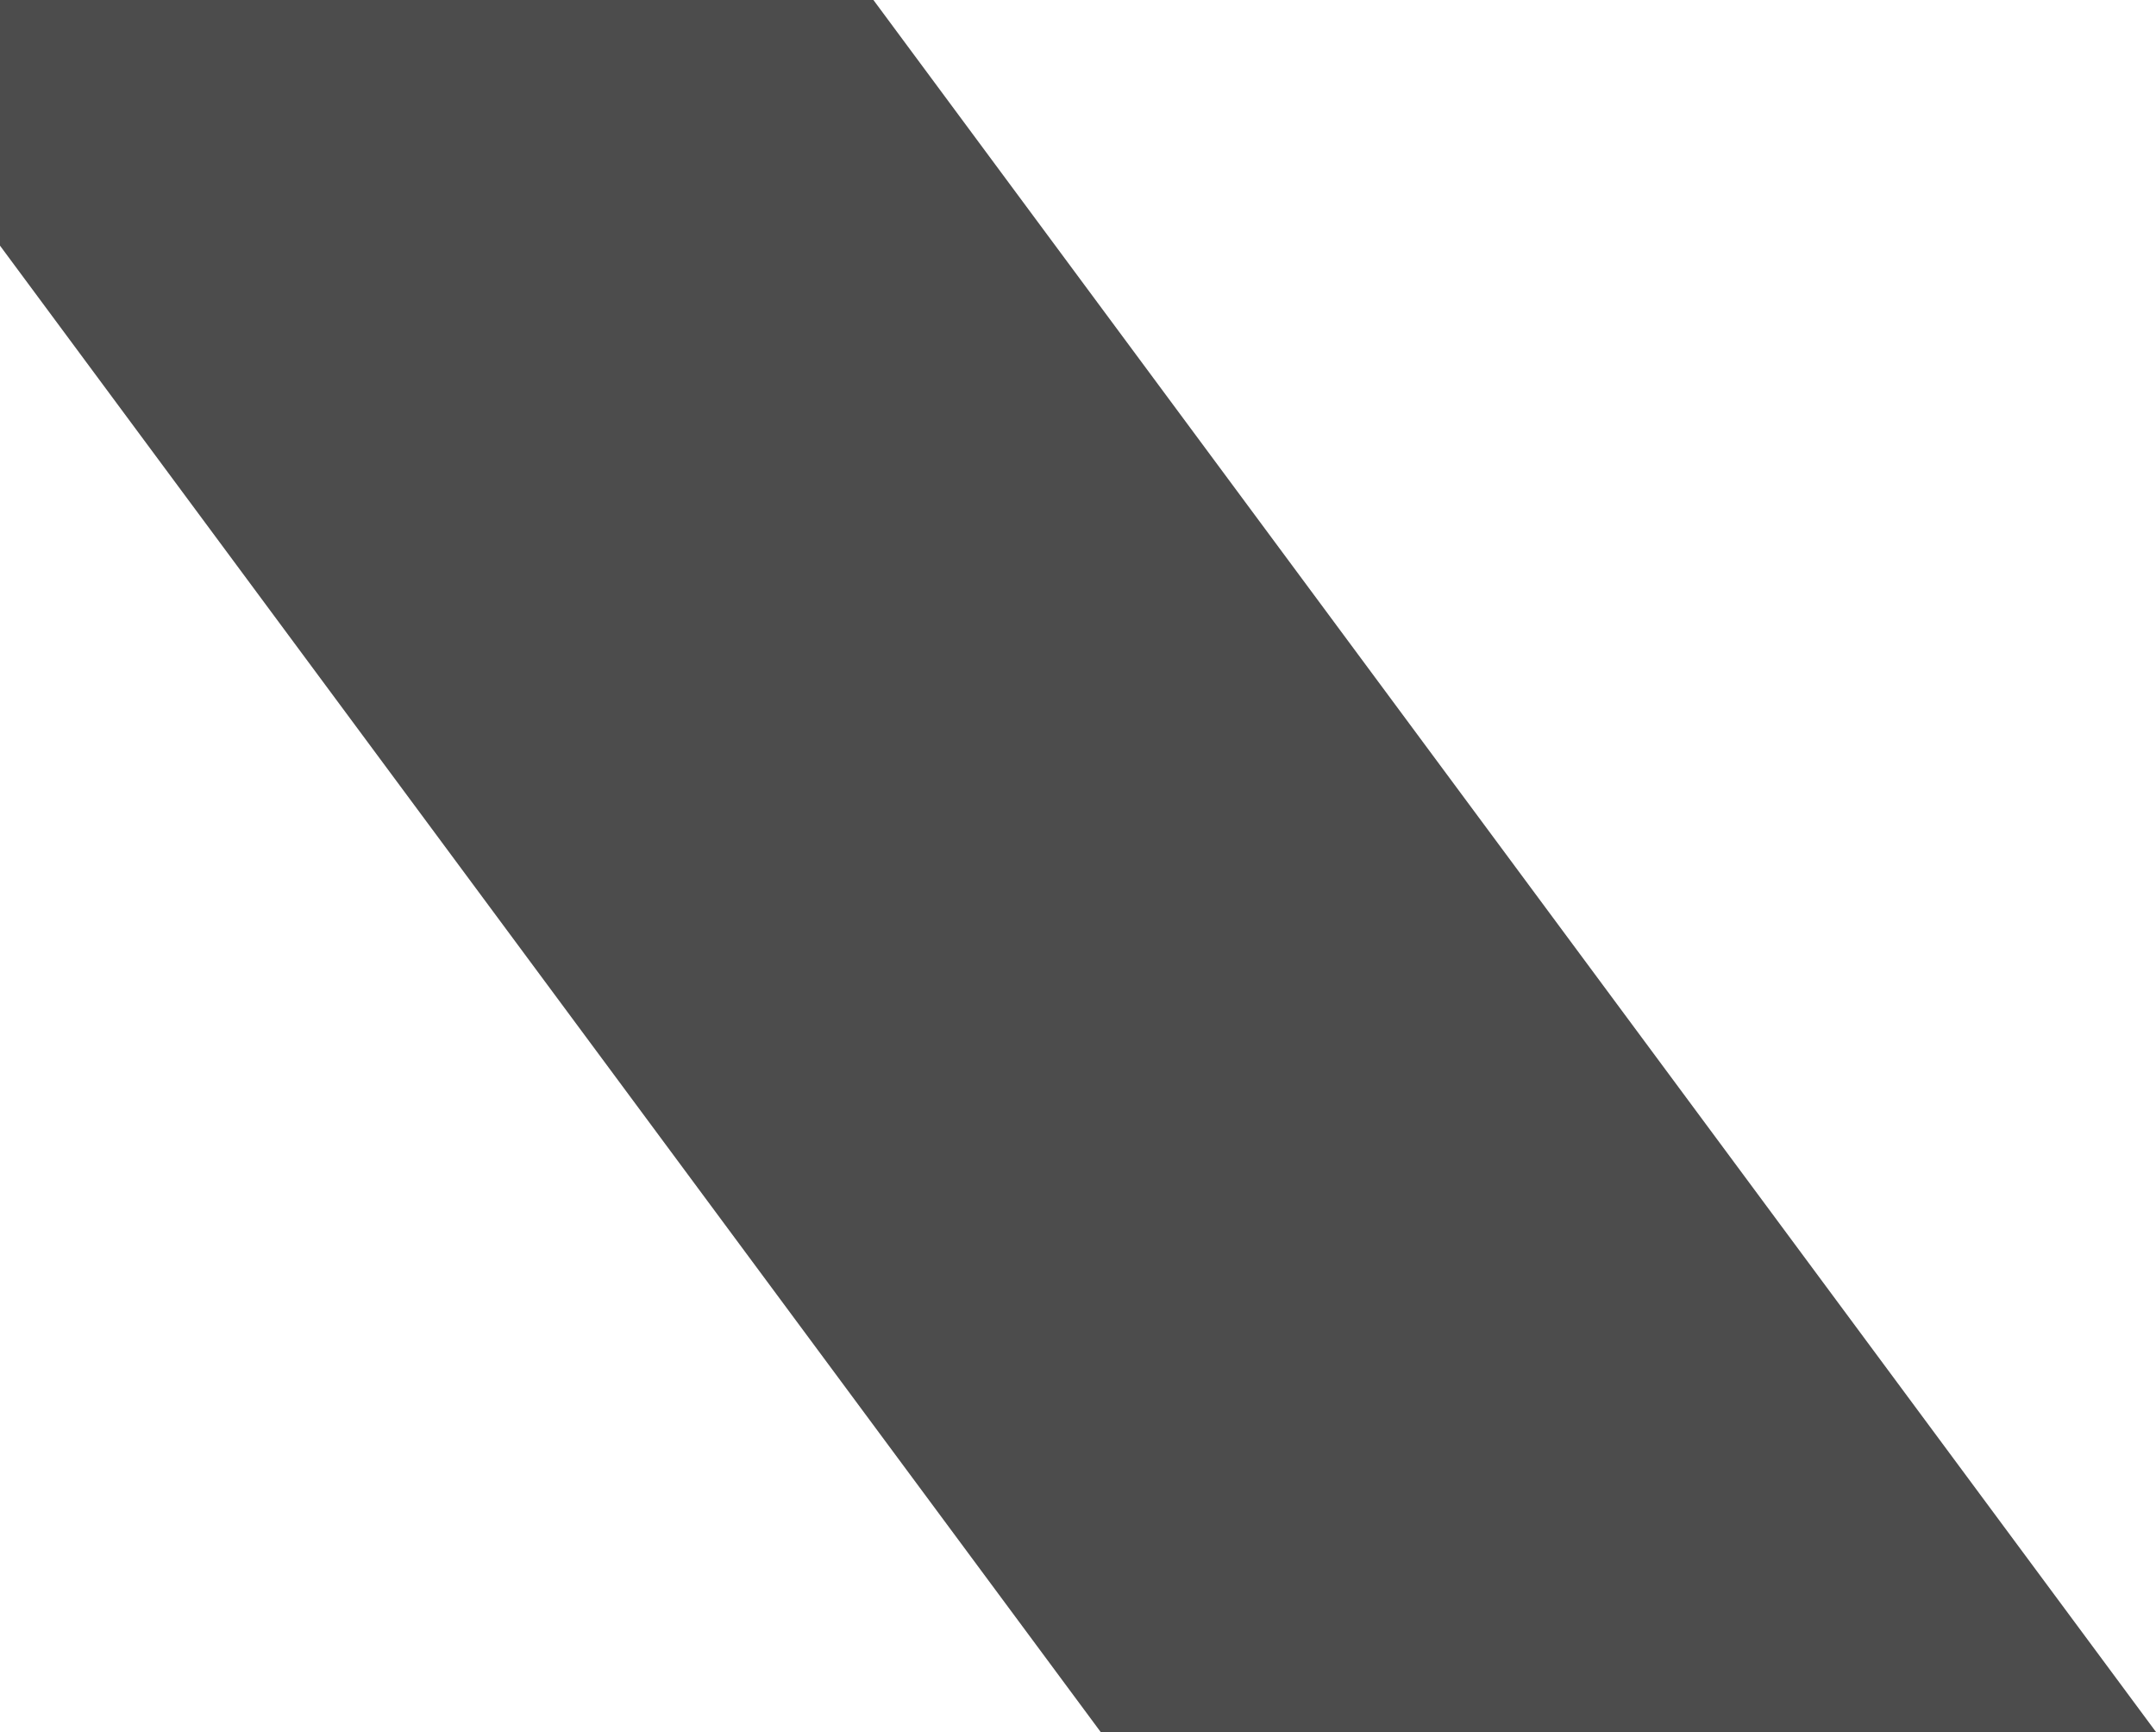
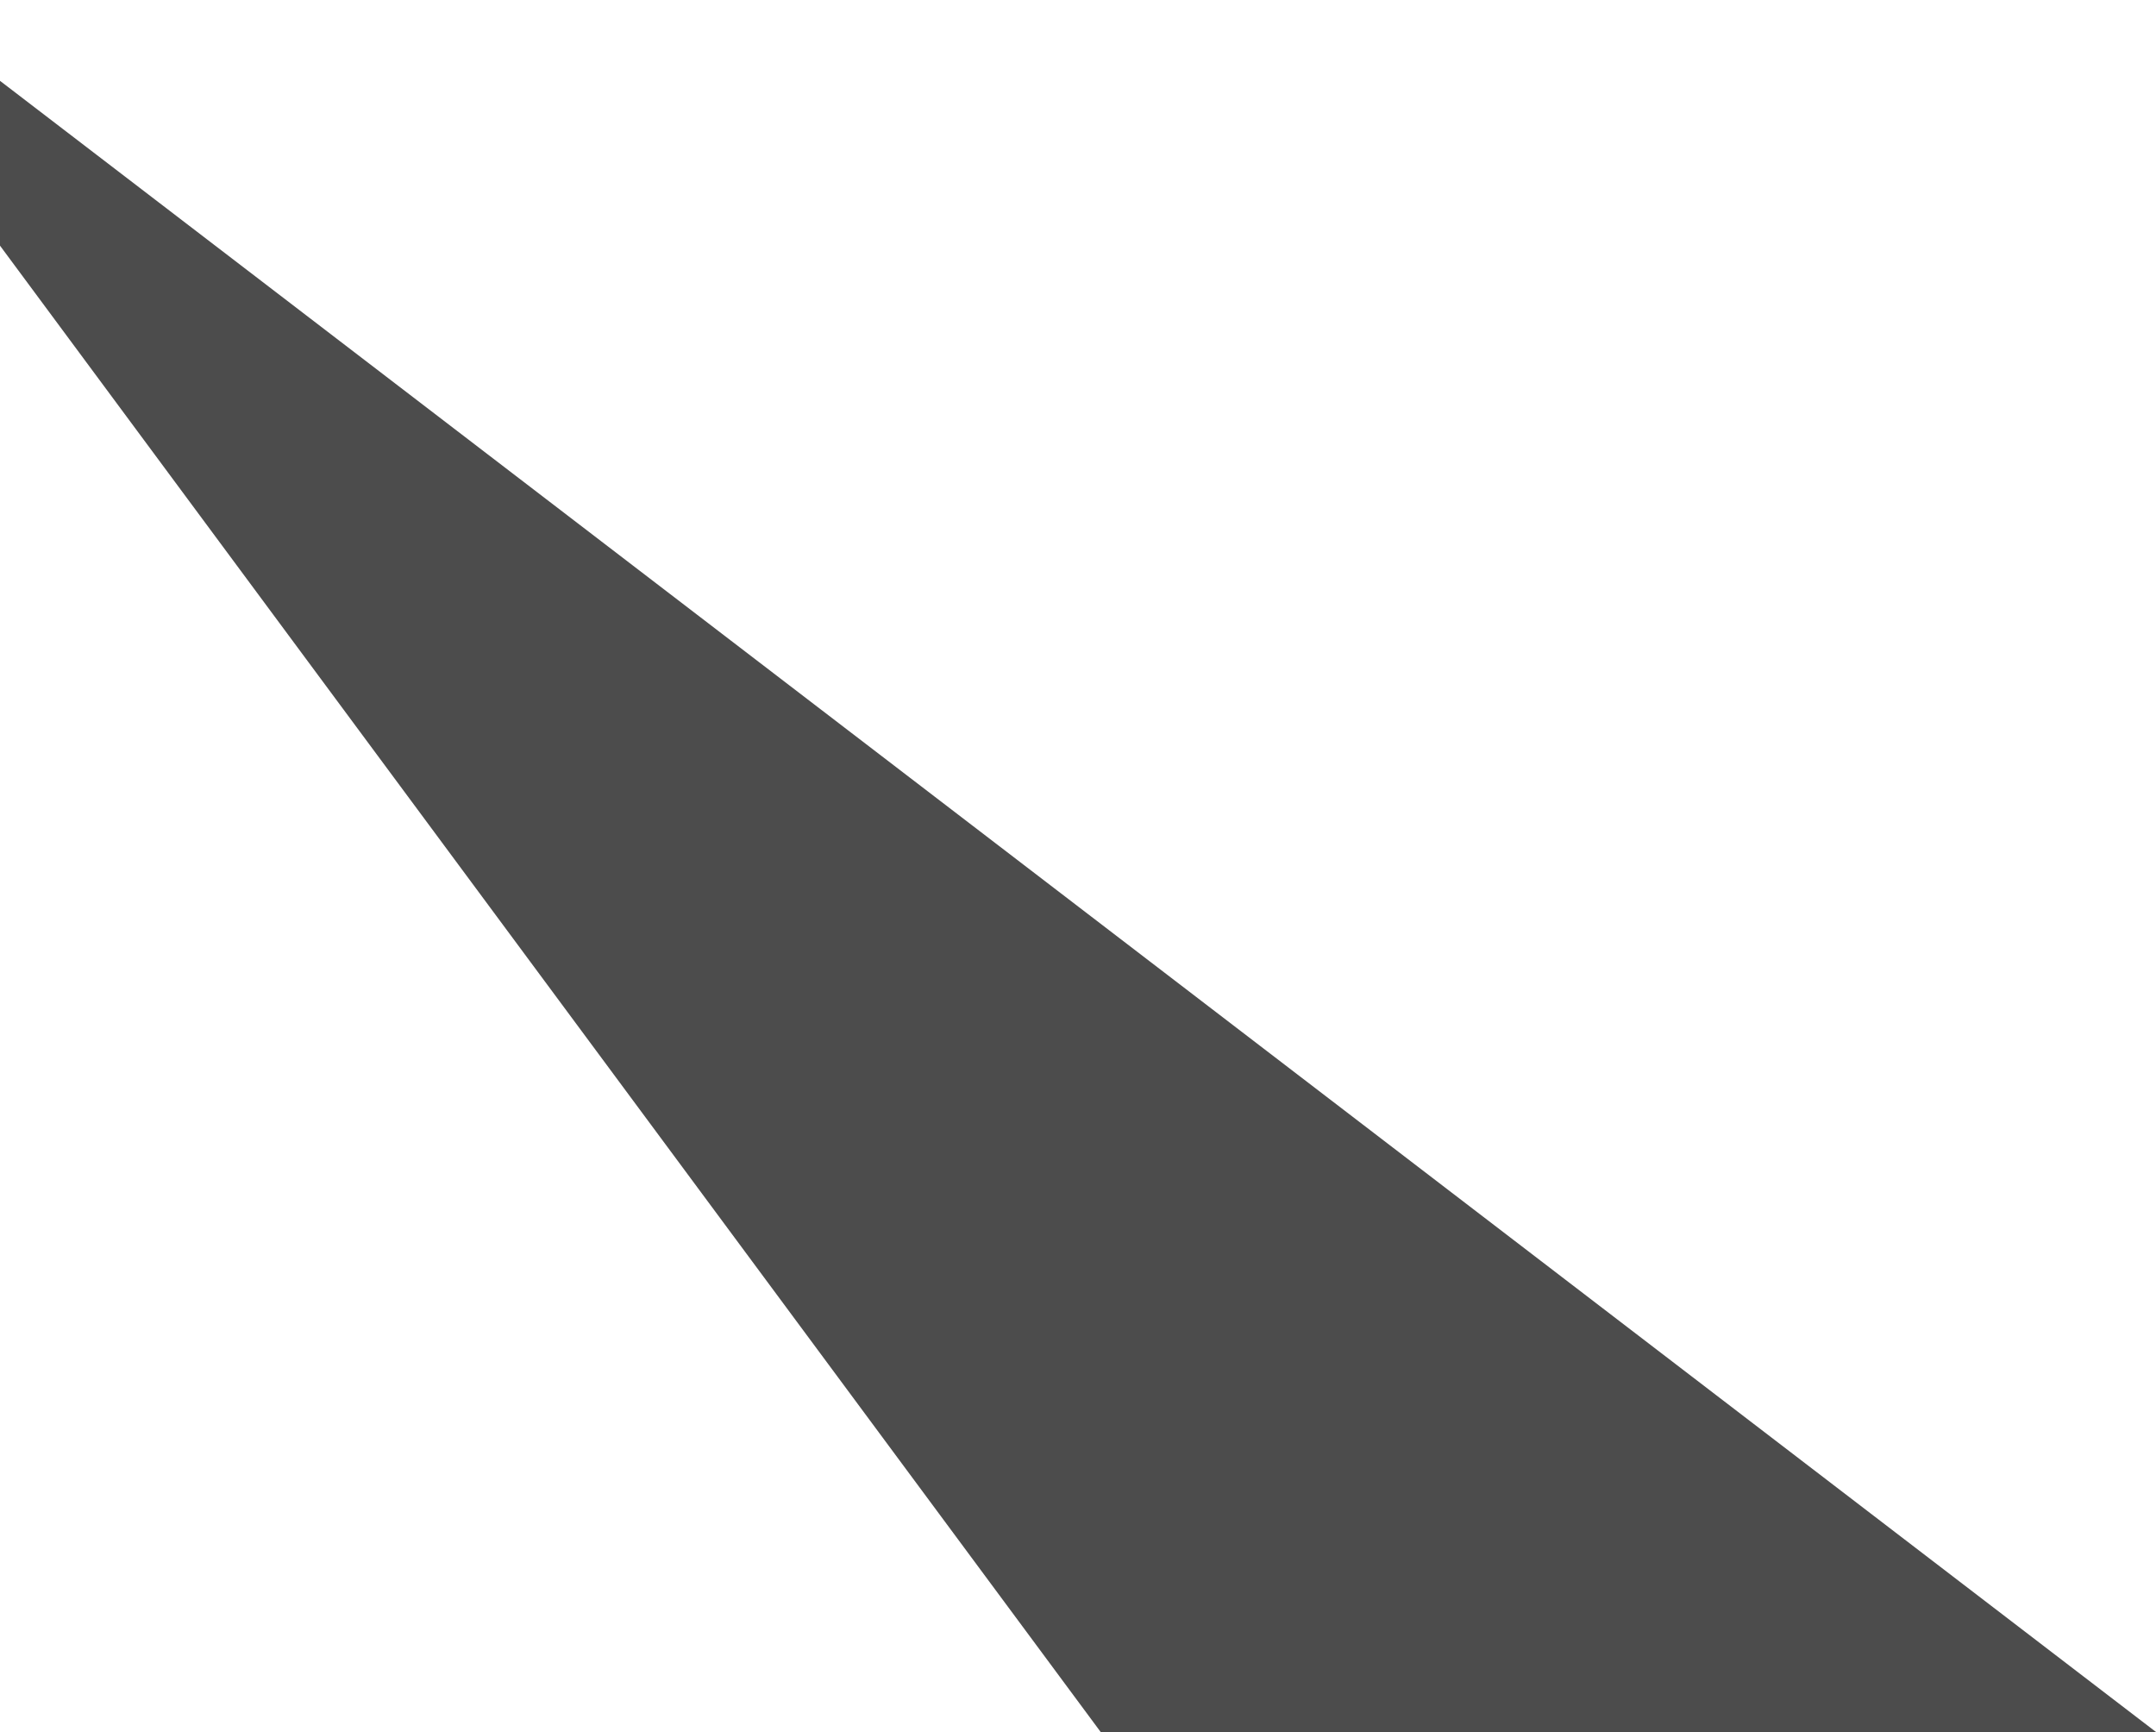
<svg xmlns="http://www.w3.org/2000/svg" width="1189" height="955" viewBox="0 0 1189 955" fill="none">
-   <path d="M-155.5 -74.5H426.5L1189 955H607L-155.5 -74.5Z" fill="black" fill-opacity="0.7" />
+   <path d="M-155.5 -74.5L1189 955H607L-155.5 -74.5Z" fill="black" fill-opacity="0.7" />
</svg>